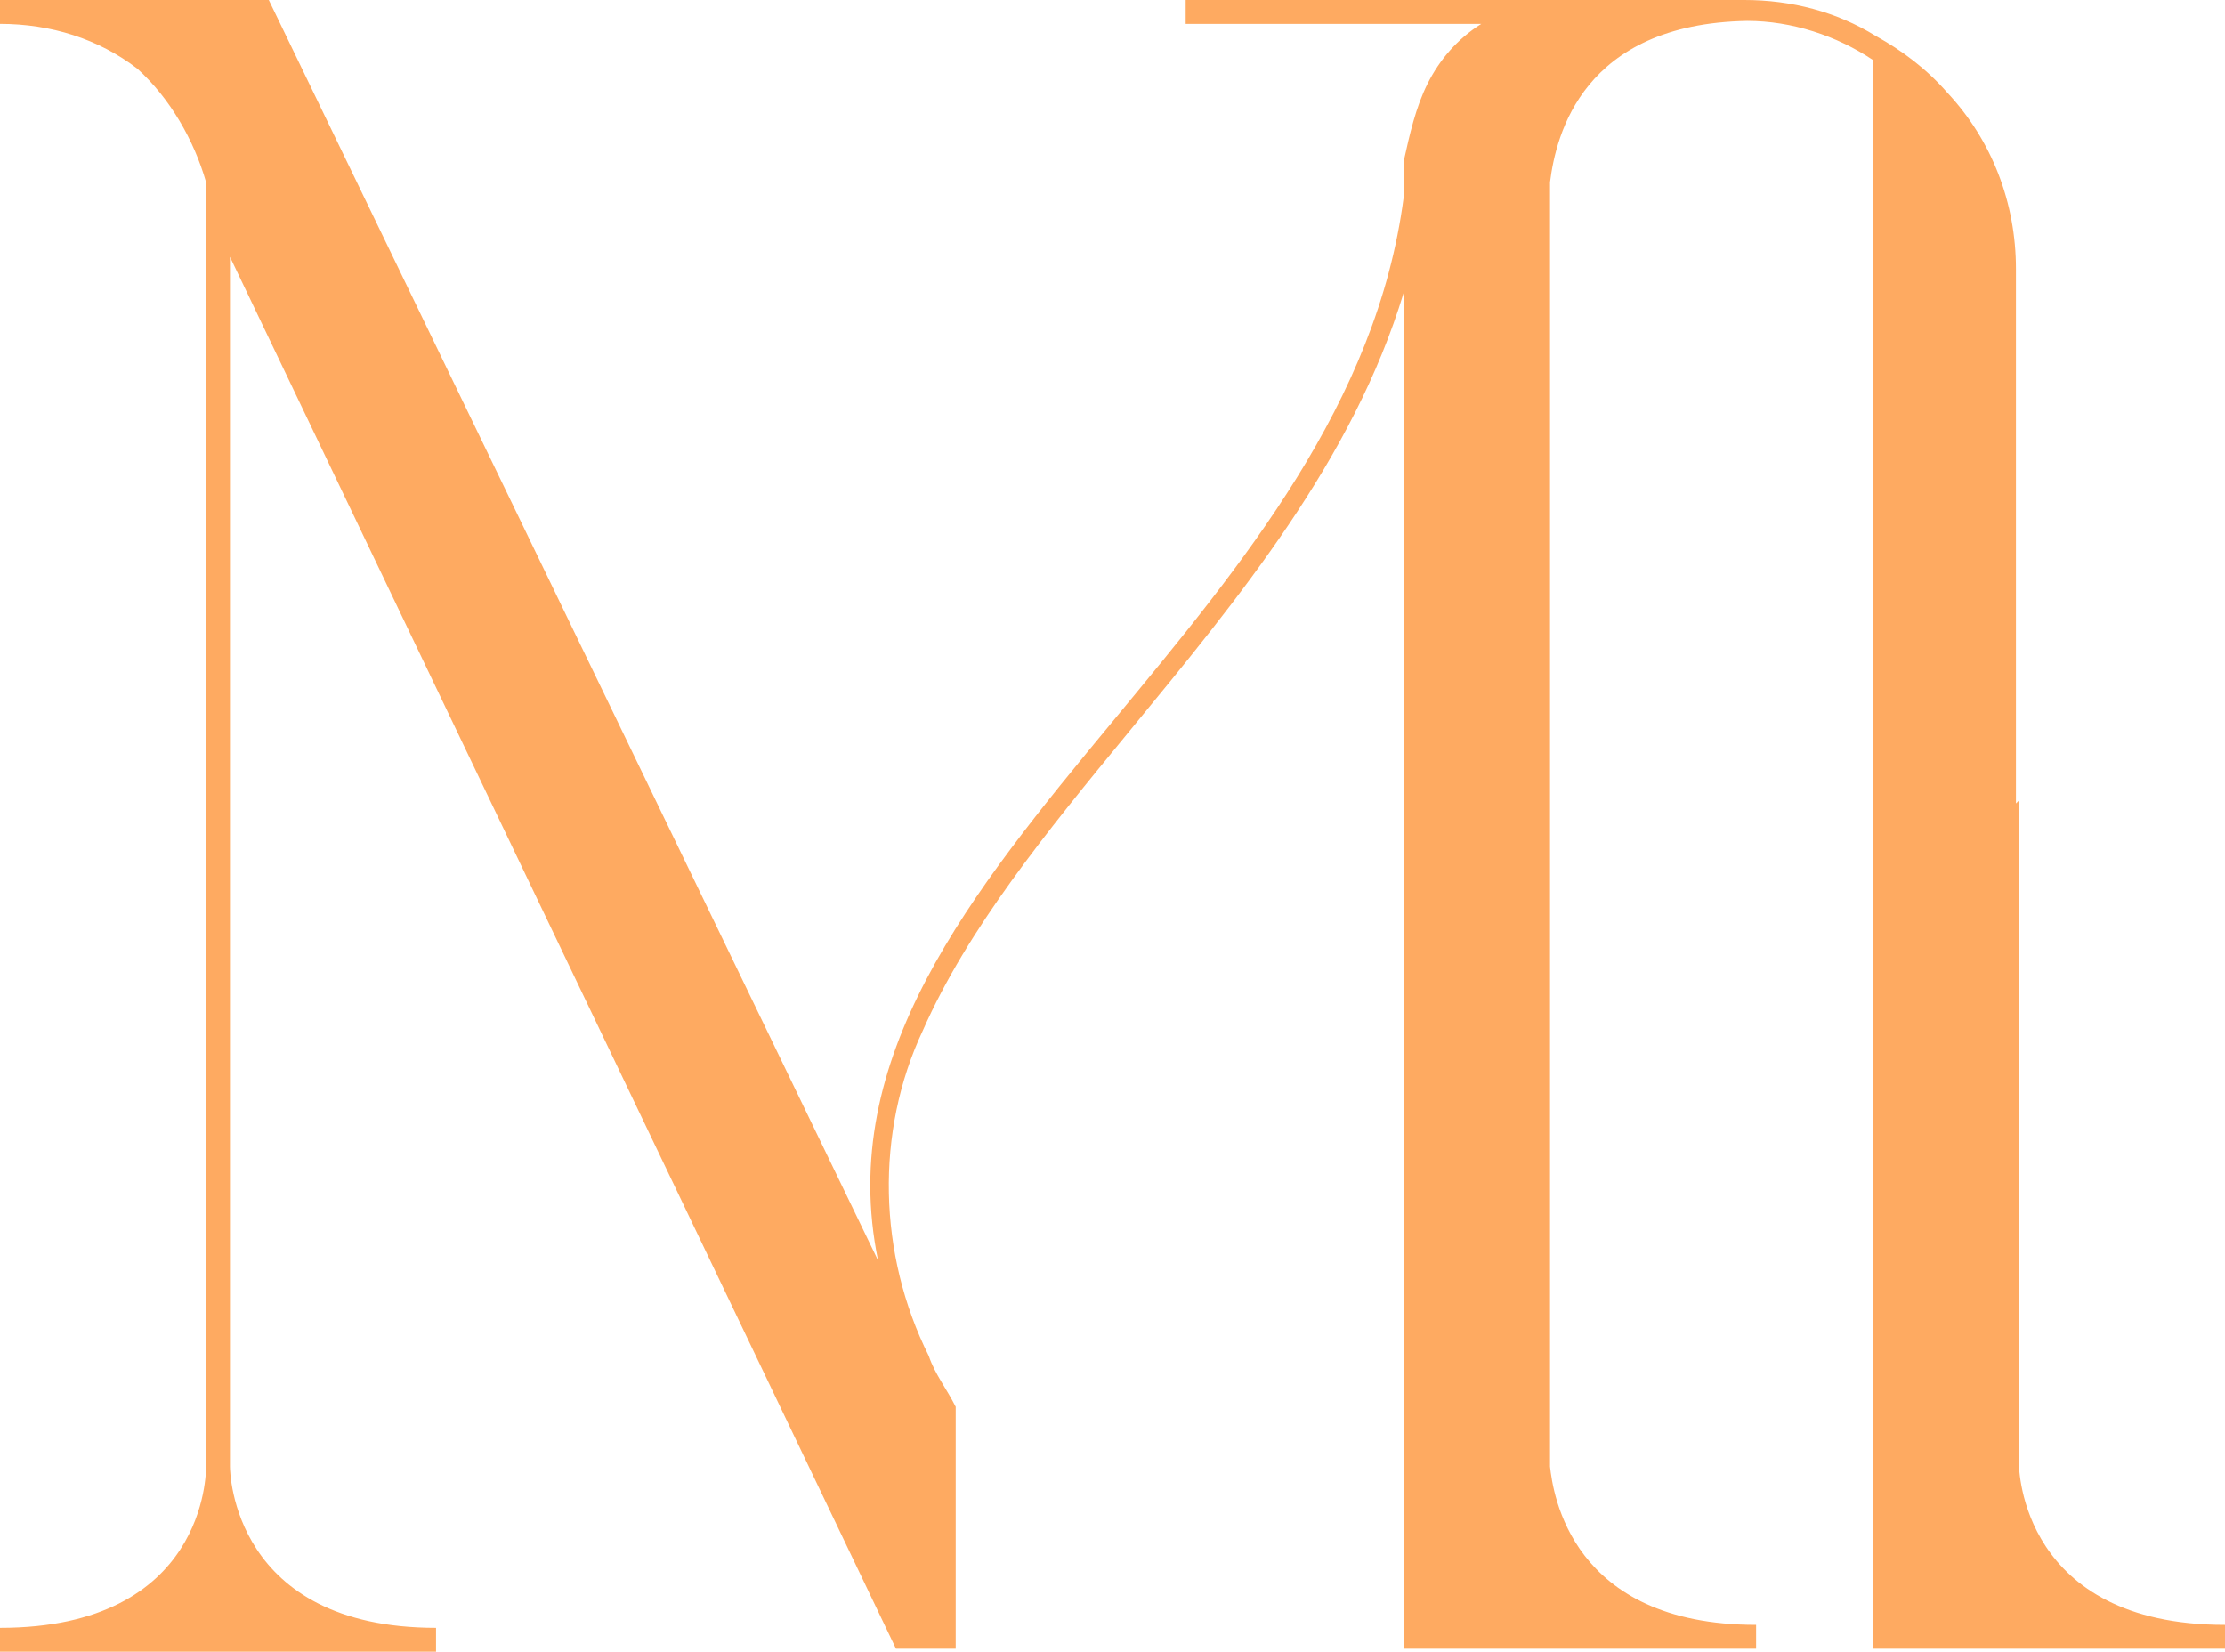
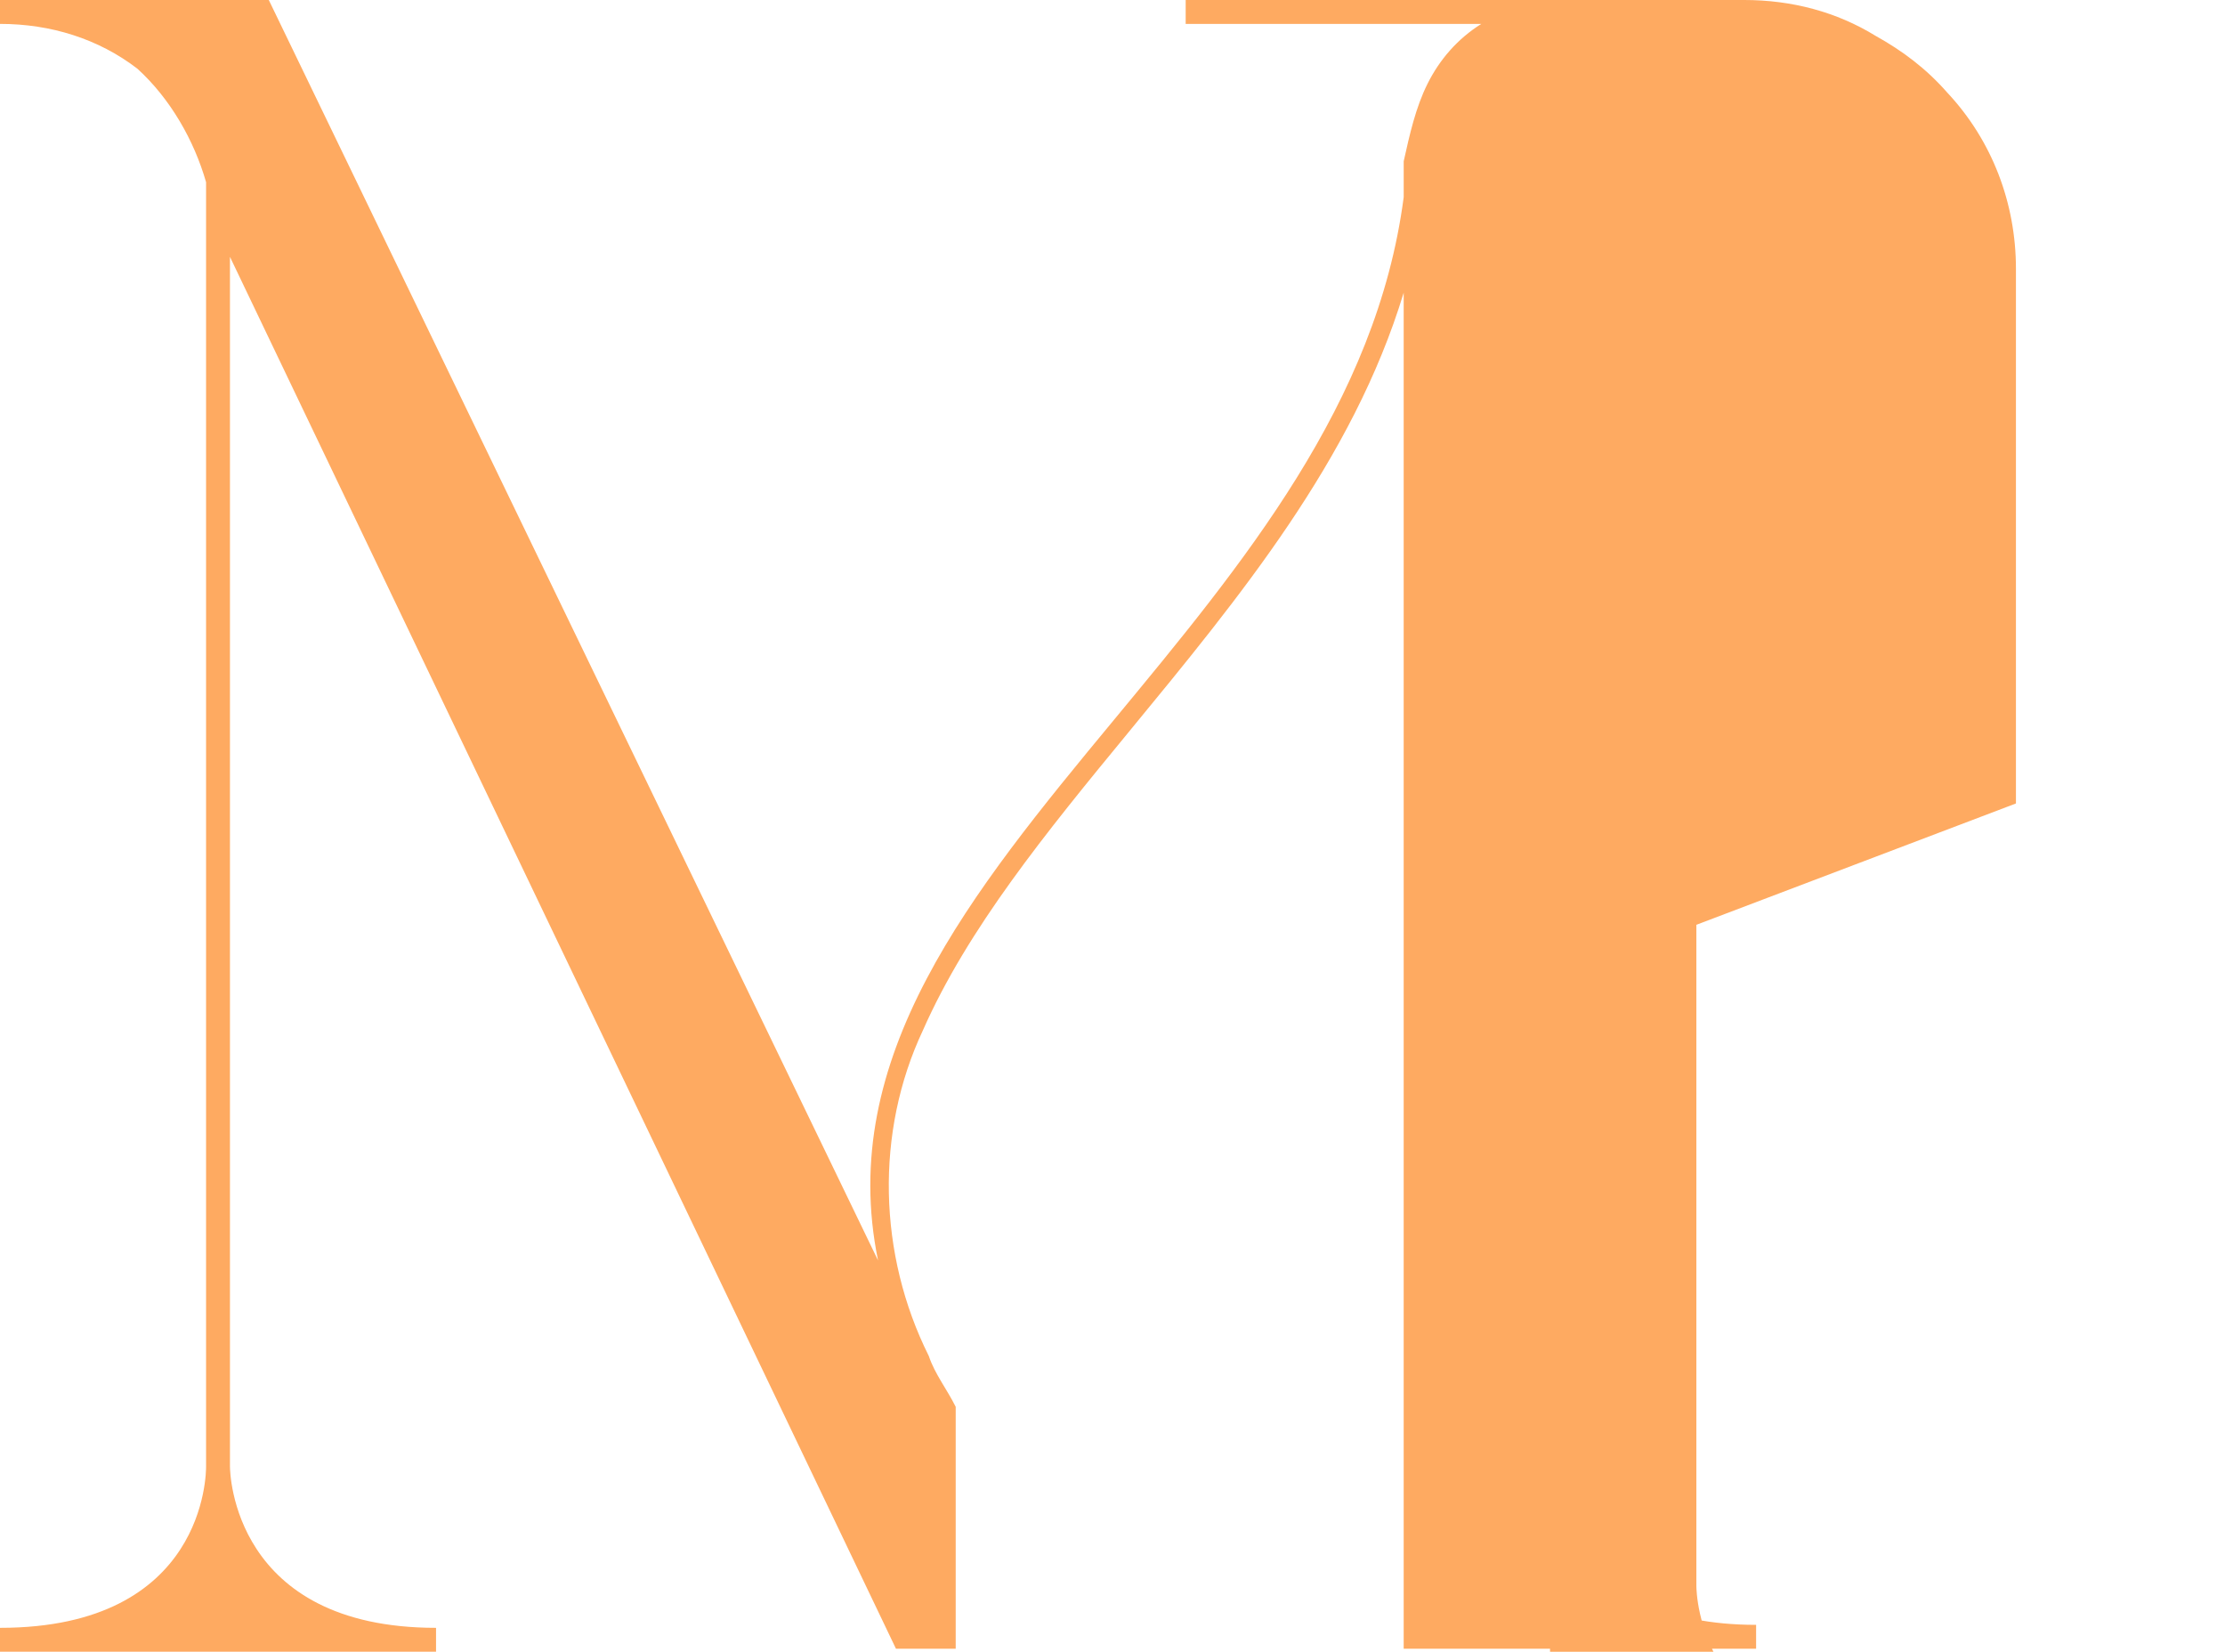
<svg xmlns="http://www.w3.org/2000/svg" id="Calque_2" data-name="Calque 2" viewBox="0 0 74.5 55.3">
  <defs>
    <style>
      .cls-1 {
        fill: #feaa61;
      }
    </style>
  </defs>
  <g id="Calque_1-2" data-name="Calque 1">
-     <path class="cls-1" d="M67.5,26.9V9c0-2.2-.8-4.3-2.3-5.9h0c-.7-.8-1.5-1.4-2.4-1.9-1.3-.8-2.8-1.2-4.4-1.2h-18.7v.8h9.9c-.8.5-1.4,1.2-1.8,2-.4.8-.6,1.7-.8,2.6v.4h0v.8c-.9,6.9-5.4,12.3-9.7,17.5h0c-4.8,5.8-9.3,11.3-7.9,18.1L9,0H0v.8H0c1.7,0,3.3.5,4.6,1.5,1.1,1,1.9,2.4,2.3,3.8v43c0,.2,0,5.4-6.9,5.4h0v.8h14.6v-.8h0c-6.8,0-6.9-5.2-6.9-5.4V8.6l22.3,46.6h2v-8.1h0c-.3-.6-.7-1.1-.9-1.7-1.7-3.4-1.8-7.5-.2-10.9,1.5-3.4,4.1-6.6,6.9-10,3.7-4.5,7.5-9.1,9.2-14.7v45.4h11.8v-.8h0c-6.2,0-6.8-4.4-6.9-5.3V6.1c.2-1.6,1.1-5.3,6.6-5.4,1.5,0,3,.5,4.2,1.3v53.2h11.8v-.8h0c-6.8,0-6.9-5.2-6.9-5.4v-22.2l-.1.1Z" />
+     <path class="cls-1" d="M67.5,26.9V9c0-2.2-.8-4.3-2.3-5.9h0c-.7-.8-1.5-1.4-2.4-1.9-1.3-.8-2.8-1.2-4.4-1.2h-18.7v.8h9.9c-.8.5-1.4,1.2-1.8,2-.4.8-.6,1.7-.8,2.6v.4h0v.8c-.9,6.9-5.4,12.3-9.7,17.5h0c-4.8,5.8-9.3,11.3-7.9,18.1L9,0H0v.8H0c1.7,0,3.3.5,4.6,1.5,1.1,1,1.9,2.4,2.3,3.8v43c0,.2,0,5.4-6.9,5.4h0v.8h14.6v-.8h0c-6.8,0-6.9-5.2-6.9-5.4V8.6l22.3,46.6h2v-8.1h0c-.3-.6-.7-1.1-.9-1.7-1.7-3.4-1.8-7.5-.2-10.9,1.5-3.4,4.1-6.6,6.9-10,3.7-4.5,7.5-9.1,9.2-14.7v45.4h11.8v-.8h0c-6.2,0-6.8-4.4-6.9-5.3V6.1v53.2h11.8v-.8h0c-6.8,0-6.9-5.2-6.9-5.4v-22.2l-.1.1Z" />
  </g>
</svg>